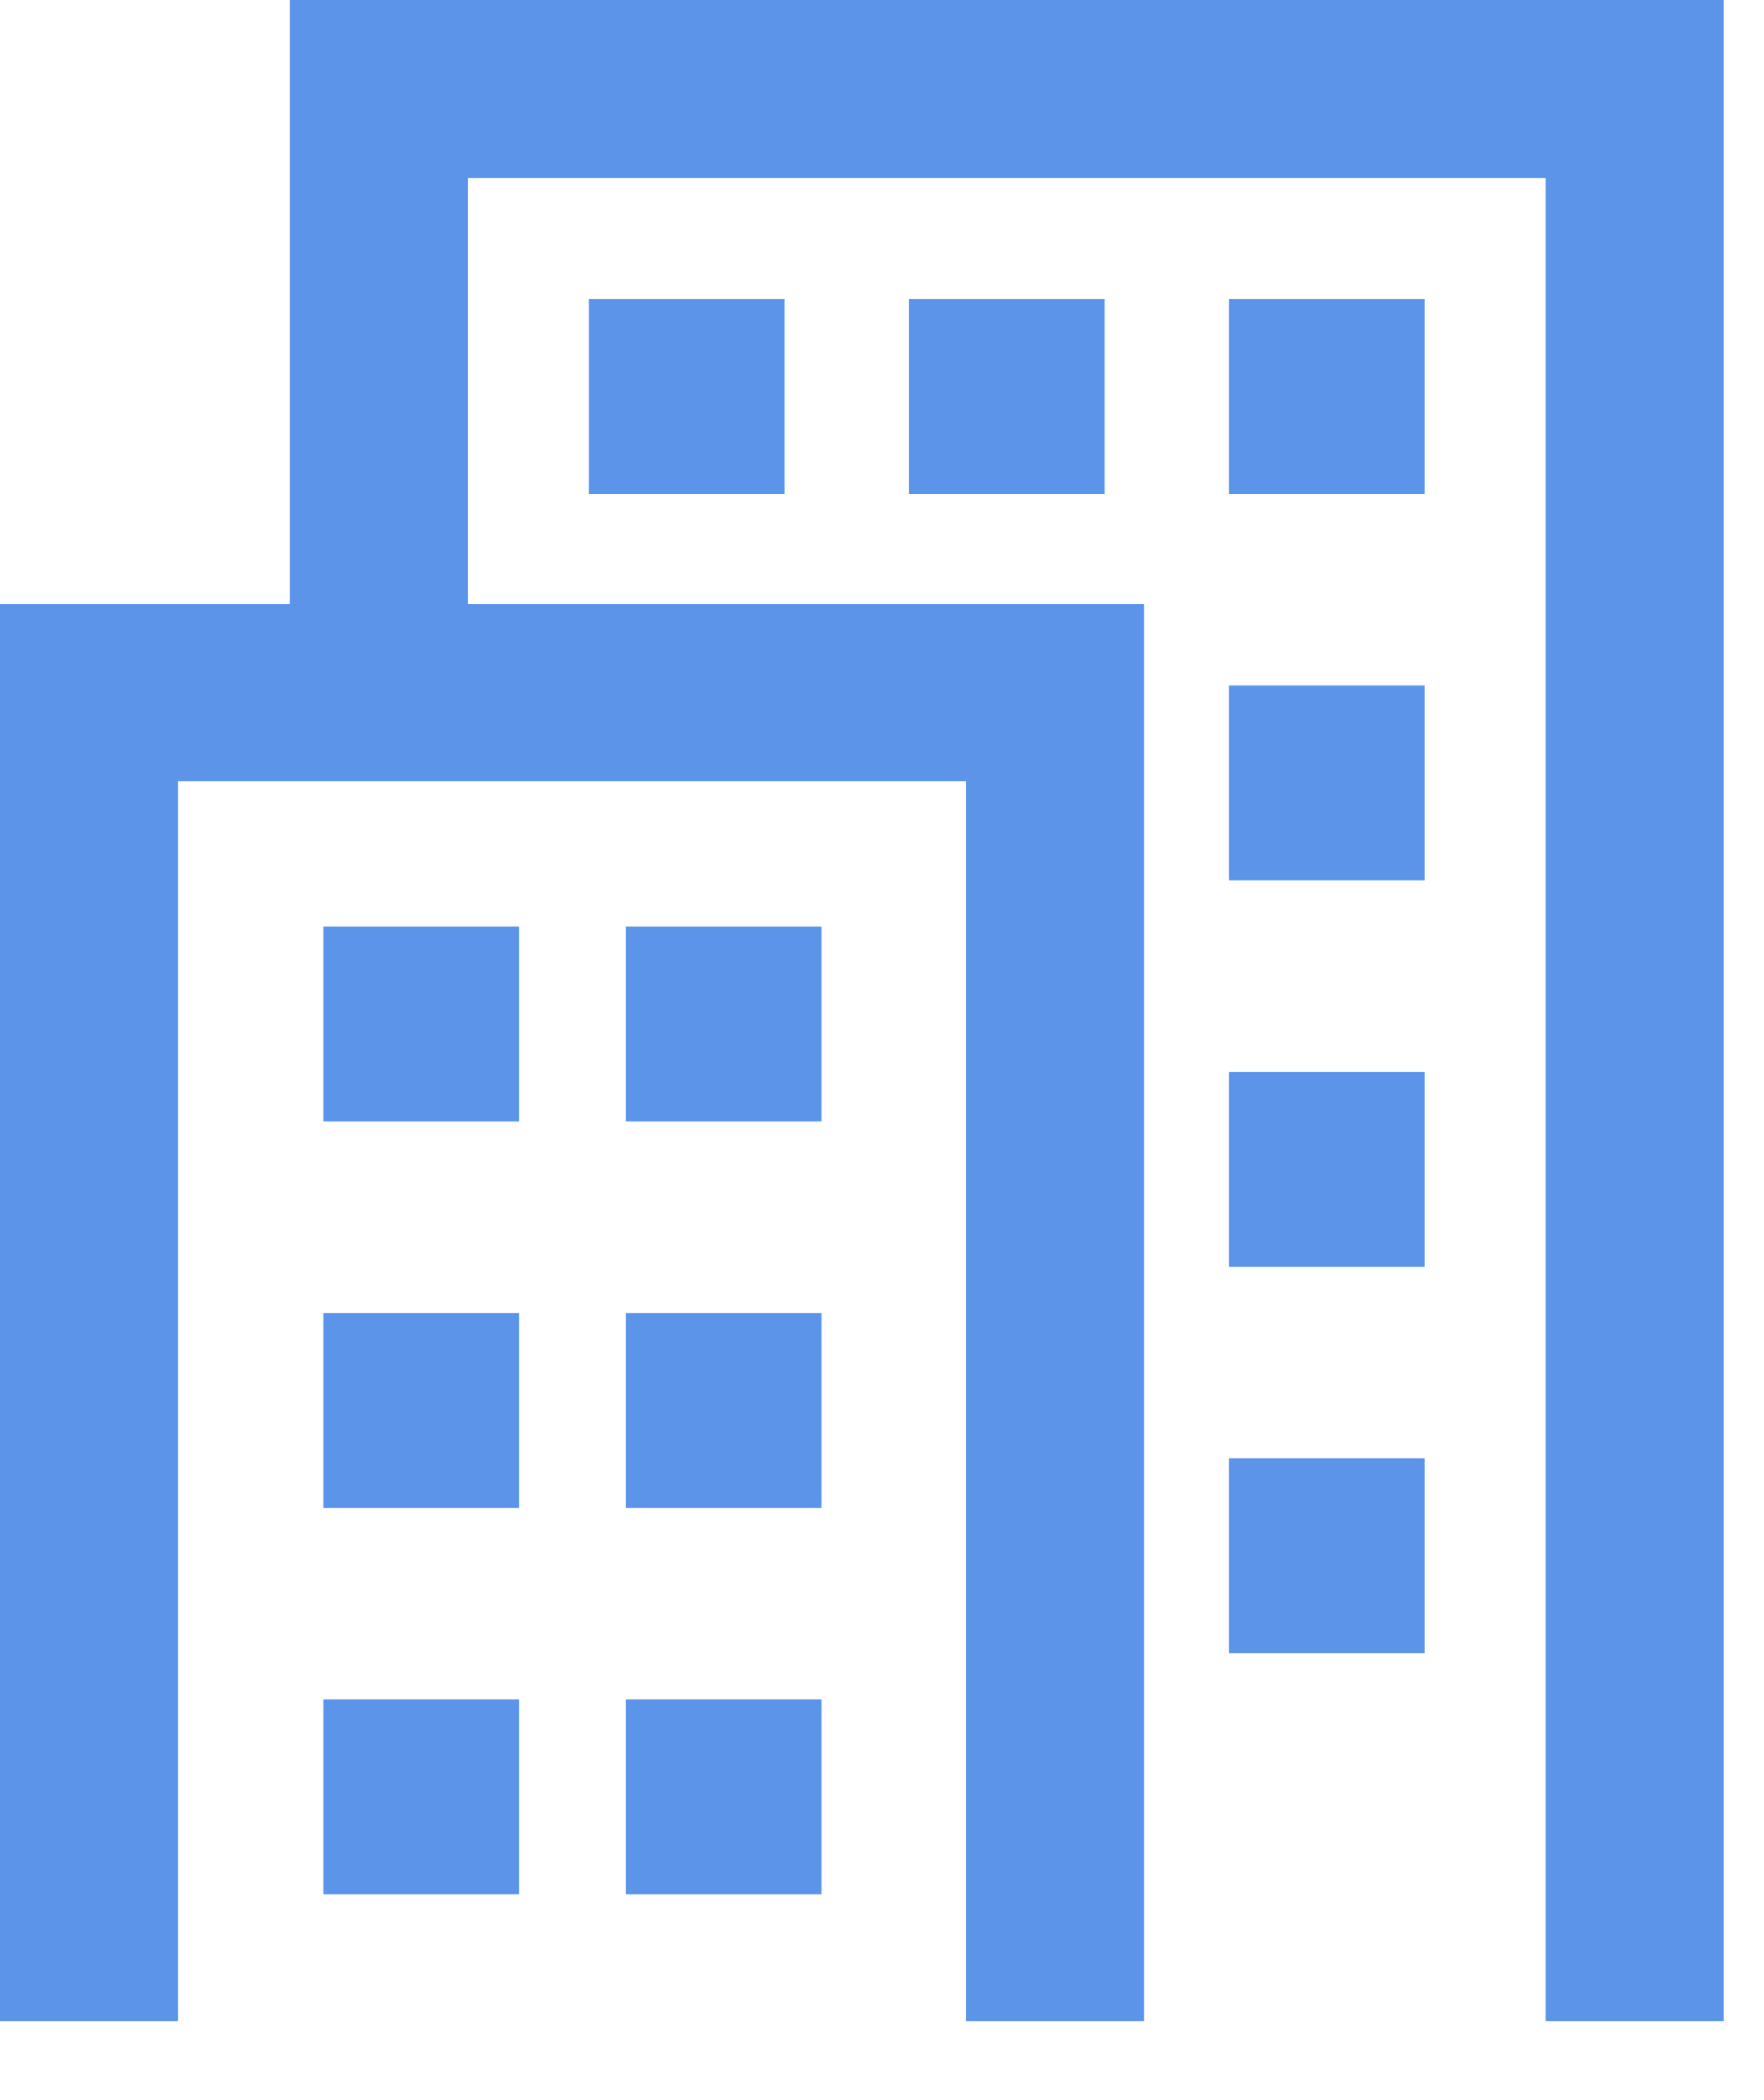
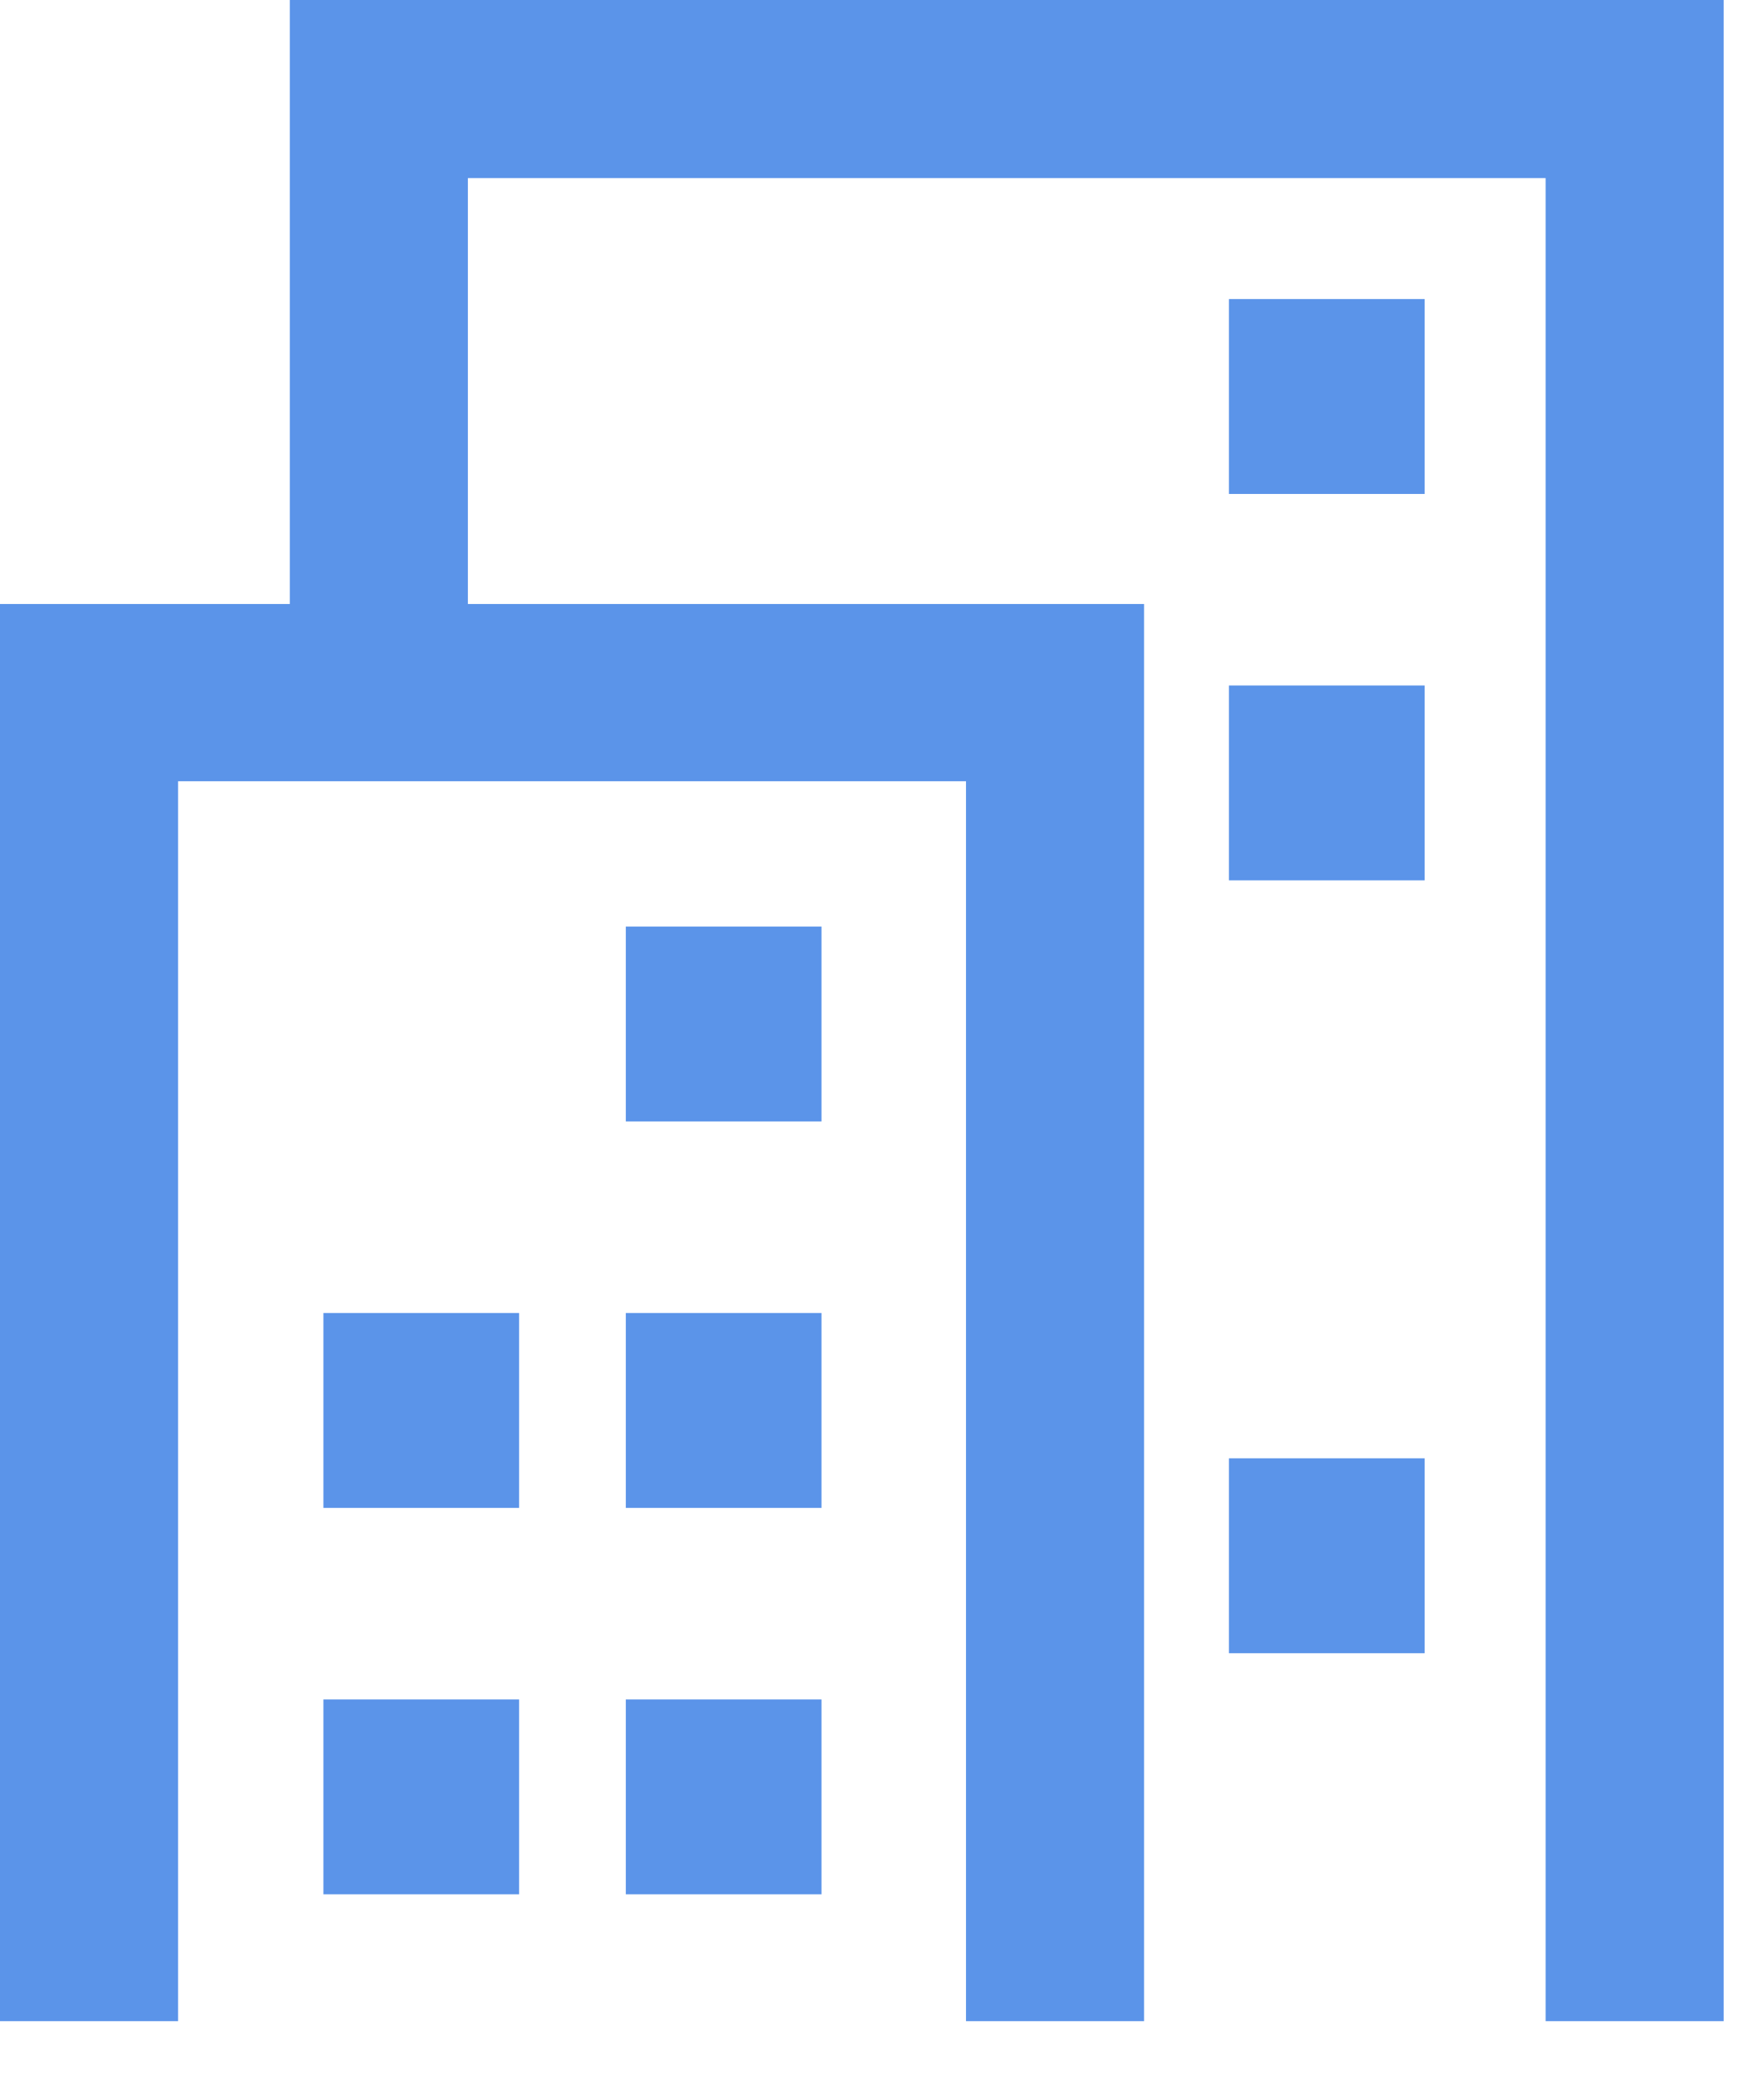
<svg xmlns="http://www.w3.org/2000/svg" width="21" height="25" viewBox="0 0 21 25" fill="none">
  <path d="M3.45 0V7.19H0V24.06H2.12V9.3H11.5V24.06H13.62V7.19H5.57V2.12H18.4V24.06H20.52V0H3.45Z" fill="#5B94E9" />
-   <path d="M9.34 3.56H7.01V5.88H9.34V3.56Z" fill="#5B94E9" />
-   <path d="M10.82 3.56H13.15V5.88H10.82V3.56Z" fill="#5B94E9" />
  <path d="M16.96 17.36H14.63V19.68H16.96V17.36Z" fill="#5B94E9" />
-   <path d="M14.63 12.76H16.96V15.08H14.63V12.76Z" fill="#5B94E9" />
  <path d="M16.96 8.16H14.63V10.48H16.96V8.16Z" fill="#5B94E9" />
  <path d="M14.63 3.56H16.96V5.88H14.63V3.56Z" fill="#5B94E9" />
-   <path d="M6.18 11.03H3.85V13.35H6.18V11.03Z" fill="#5B94E9" />
  <path d="M3.85 15.63H6.18V17.95H3.85V15.63Z" fill="#5B94E9" />
  <path d="M6.18 20.23H3.85V22.55H6.18V20.23Z" fill="#5B94E9" />
  <path d="M7.45 15.63H9.78V17.95H7.45V15.63Z" fill="#5B94E9" />
  <path d="M9.78 11.03H7.45V13.35H9.78V11.03Z" fill="#5B94E9" />
  <path d="M7.45 20.23H9.78V22.55H7.45V20.23Z" fill="#5B94E9" />
</svg>